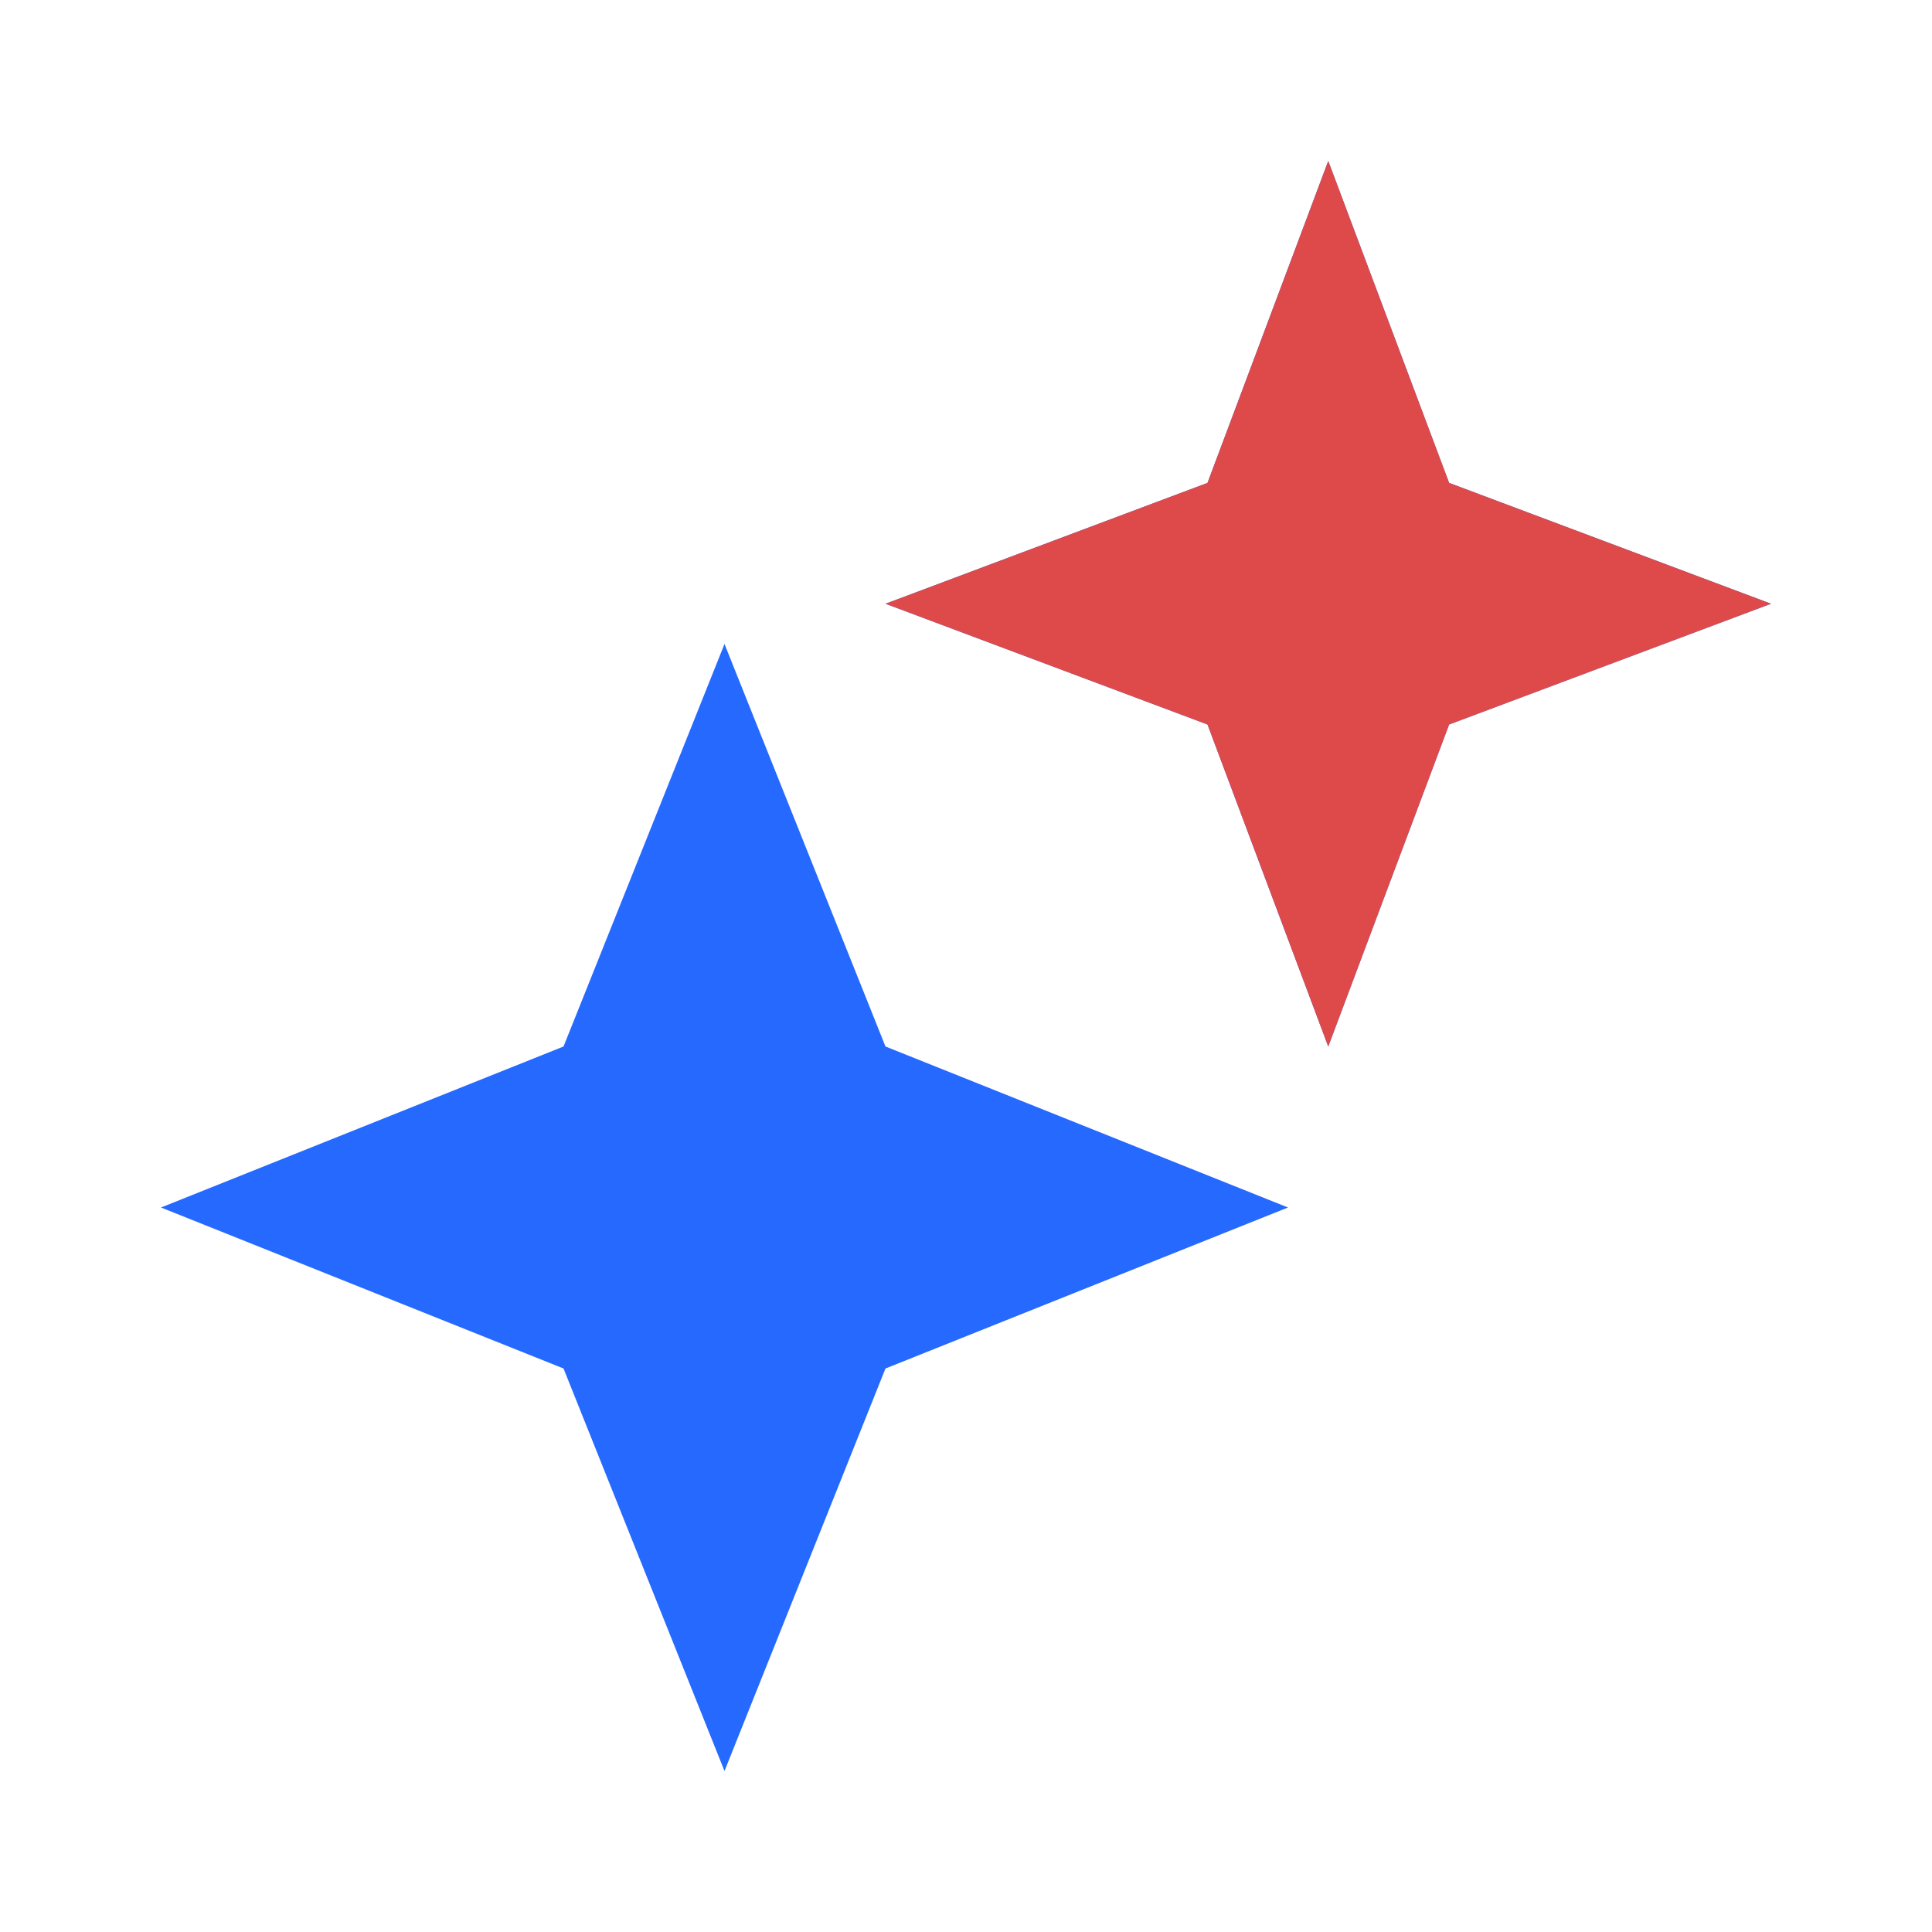
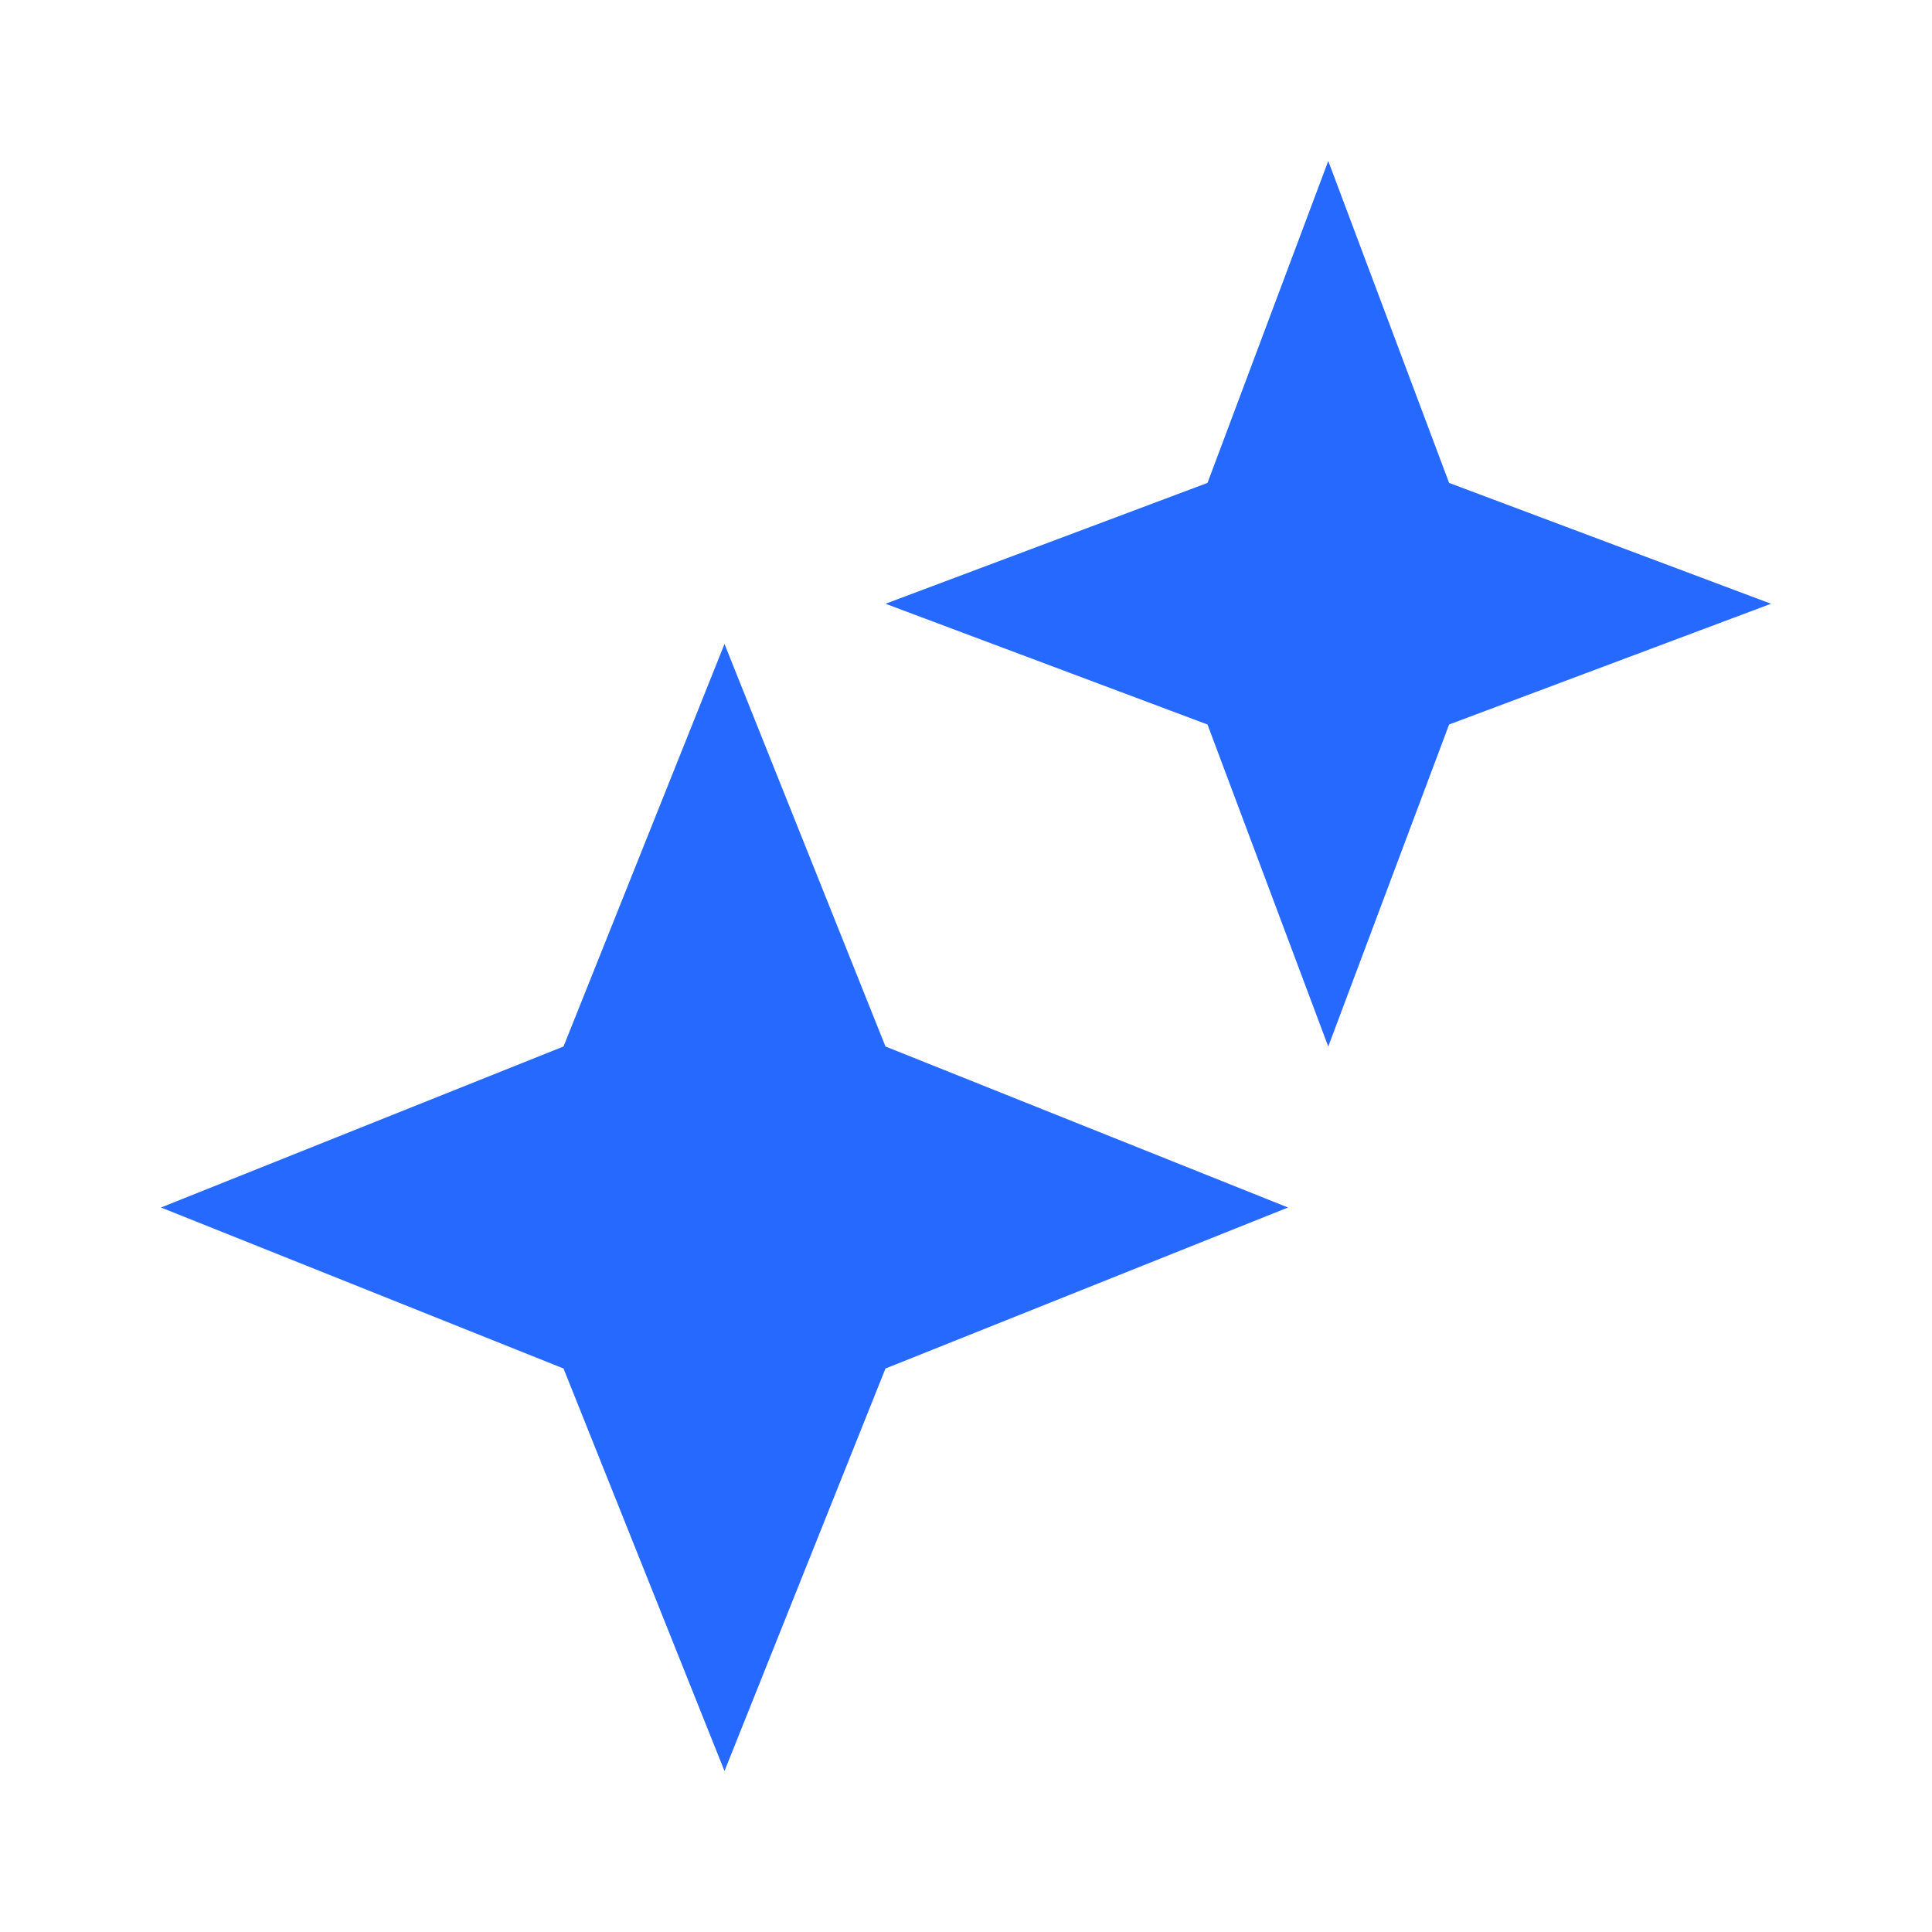
<svg xmlns="http://www.w3.org/2000/svg" width="40" height="40" viewBox="0 0 40 40" fill="none">
  <g id="ix:ai">
-     <path id="Vector" d="M25 15L18.333 12.5L25 9.998L27.5 3.333L30.002 9.998L36.667 12.5L30.002 15L27.5 21.667L25 15ZM11.667 28.333L3.333 25L11.667 21.667L15 13.333L18.333 21.667L26.667 25L18.333 28.333L15 36.667L11.667 28.333Z" fill="#2669FF" />
-     <path id="Vector_2" d="M25 15L18.334 12.5L25 9.998L27.5 3.333L30.003 9.998L36.667 12.5L30.003 15L27.5 21.667L25 15Z" fill="#DE4A4A" />
+     <path id="Vector" d="M25 15L18.333 12.5L25 9.998L27.5 3.333L30.002 9.998L36.667 12.5L30.002 15L27.5 21.667L25 15ZM11.667 28.333L3.333 25L11.667 21.667L15 13.333L18.333 21.667L26.667 25L18.333 28.333L15 36.667Z" fill="#2669FF" />
  </g>
</svg>